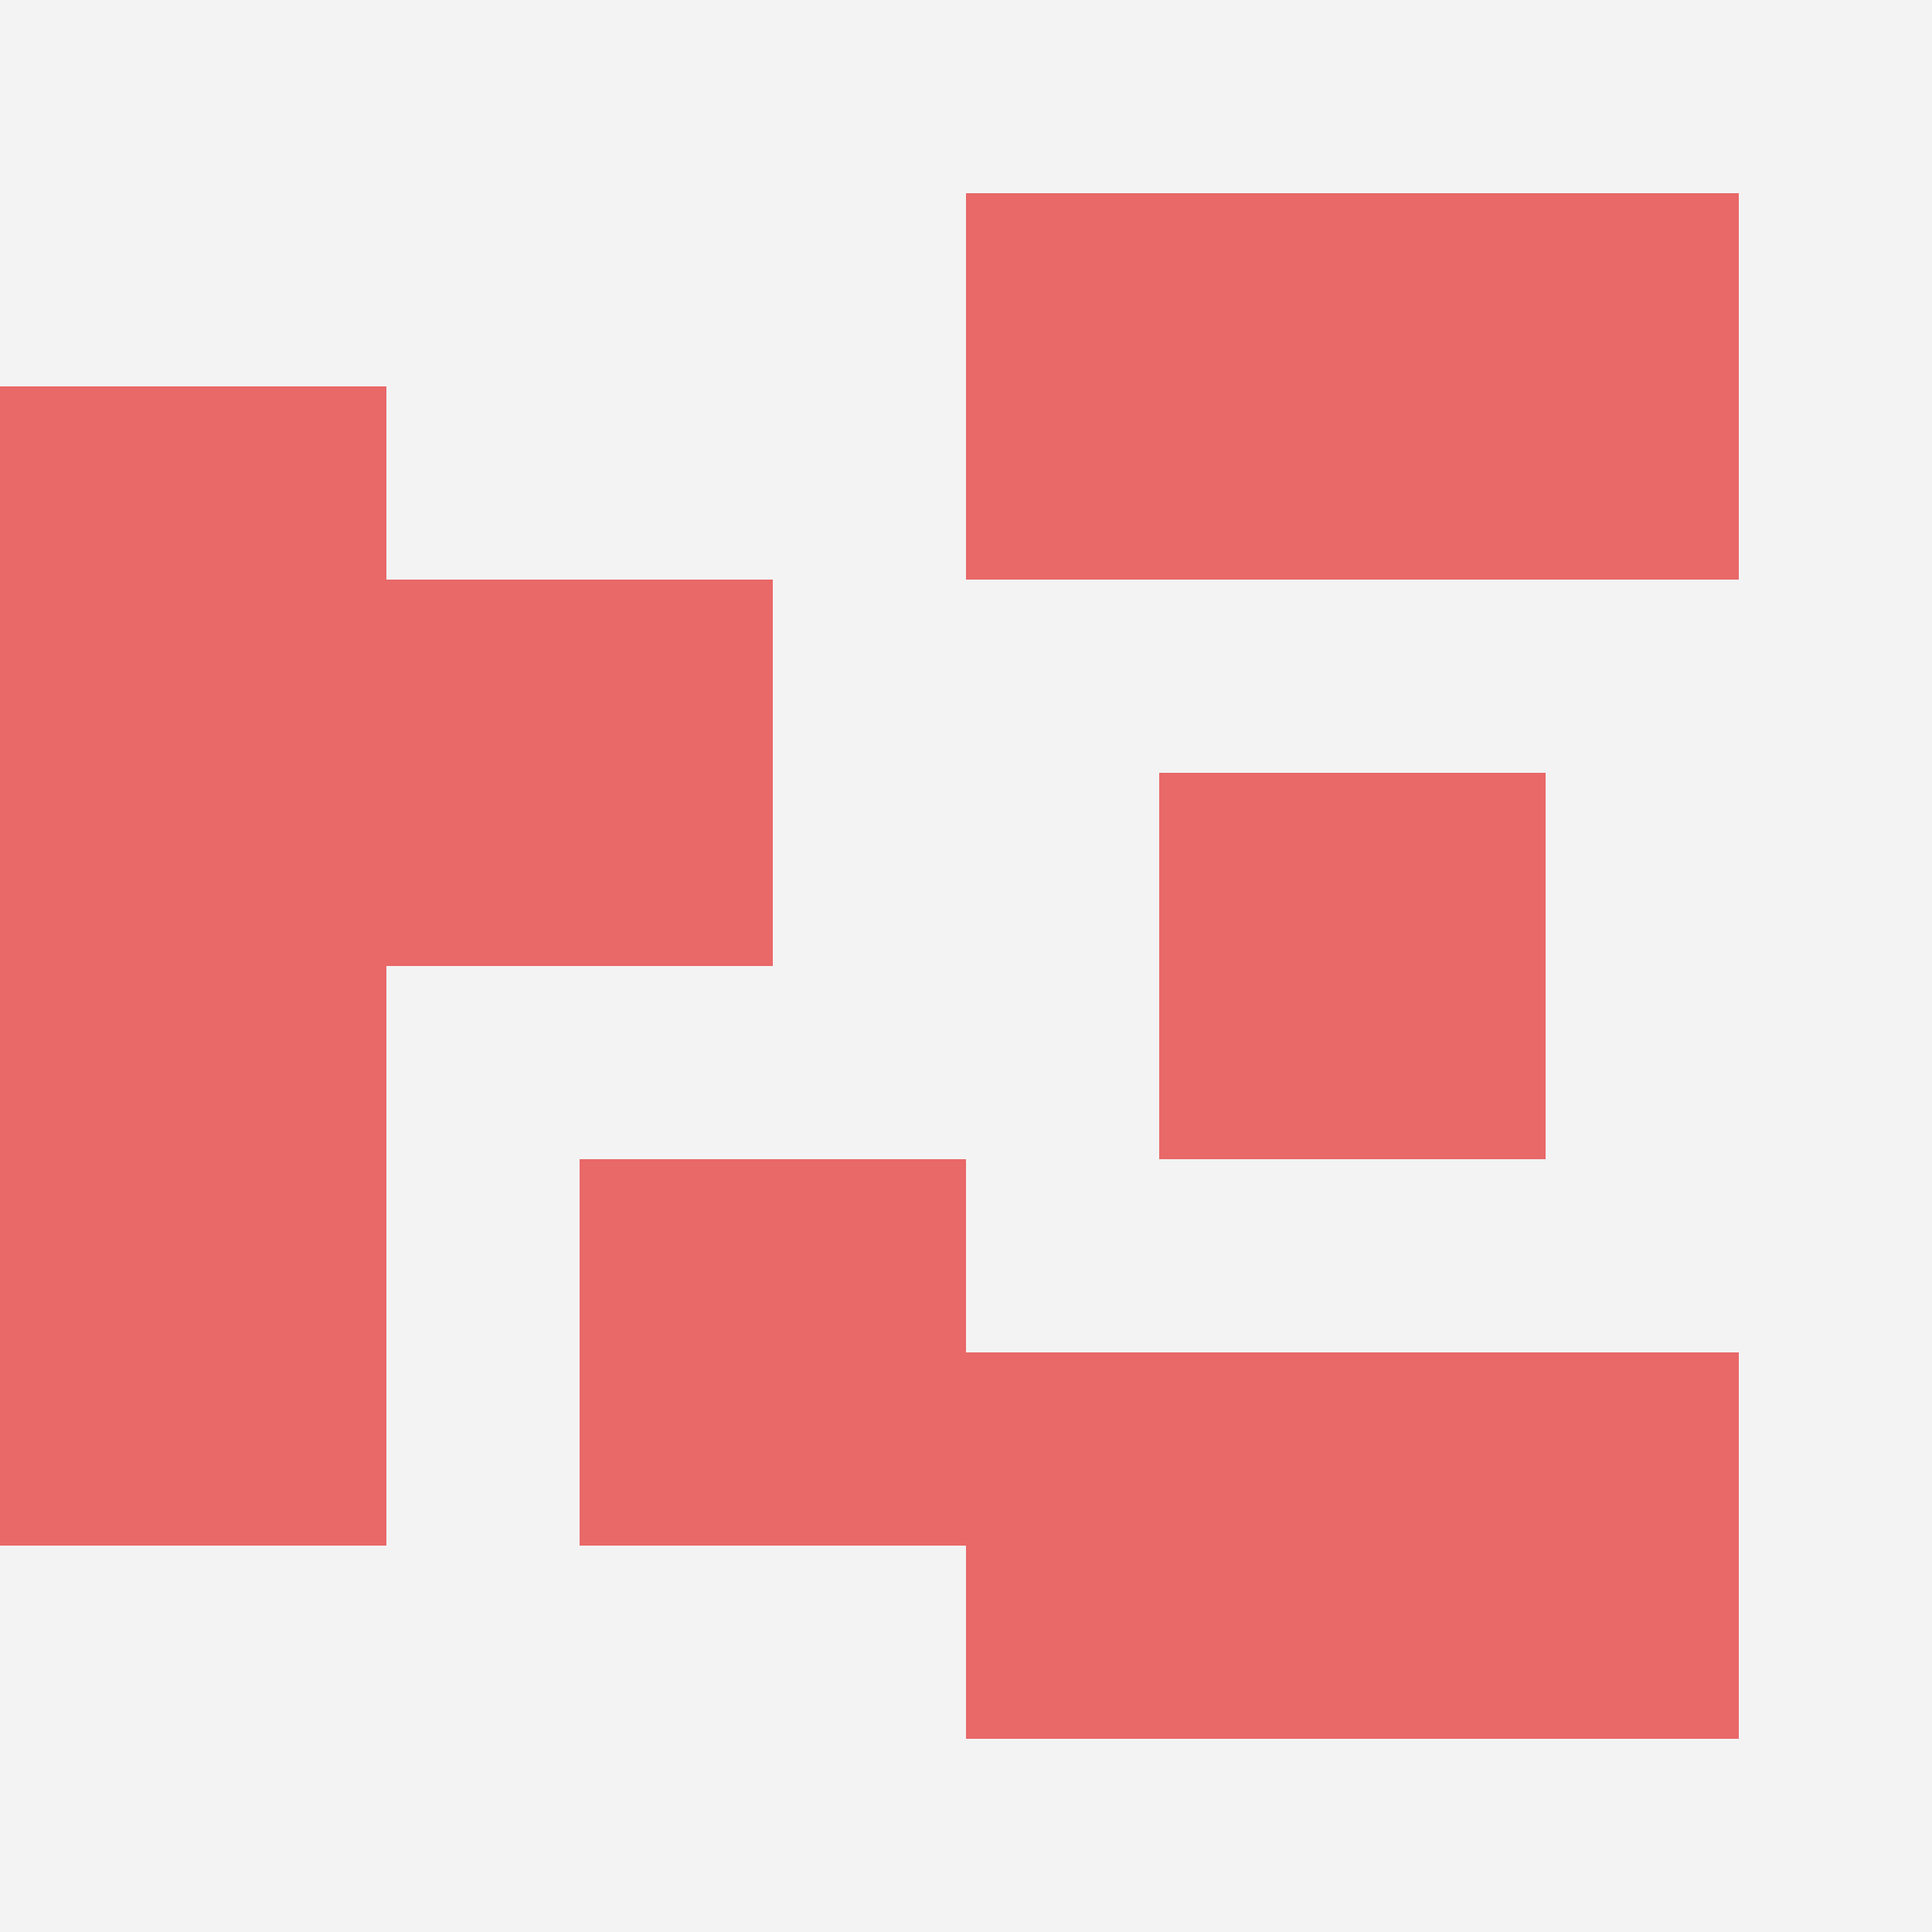
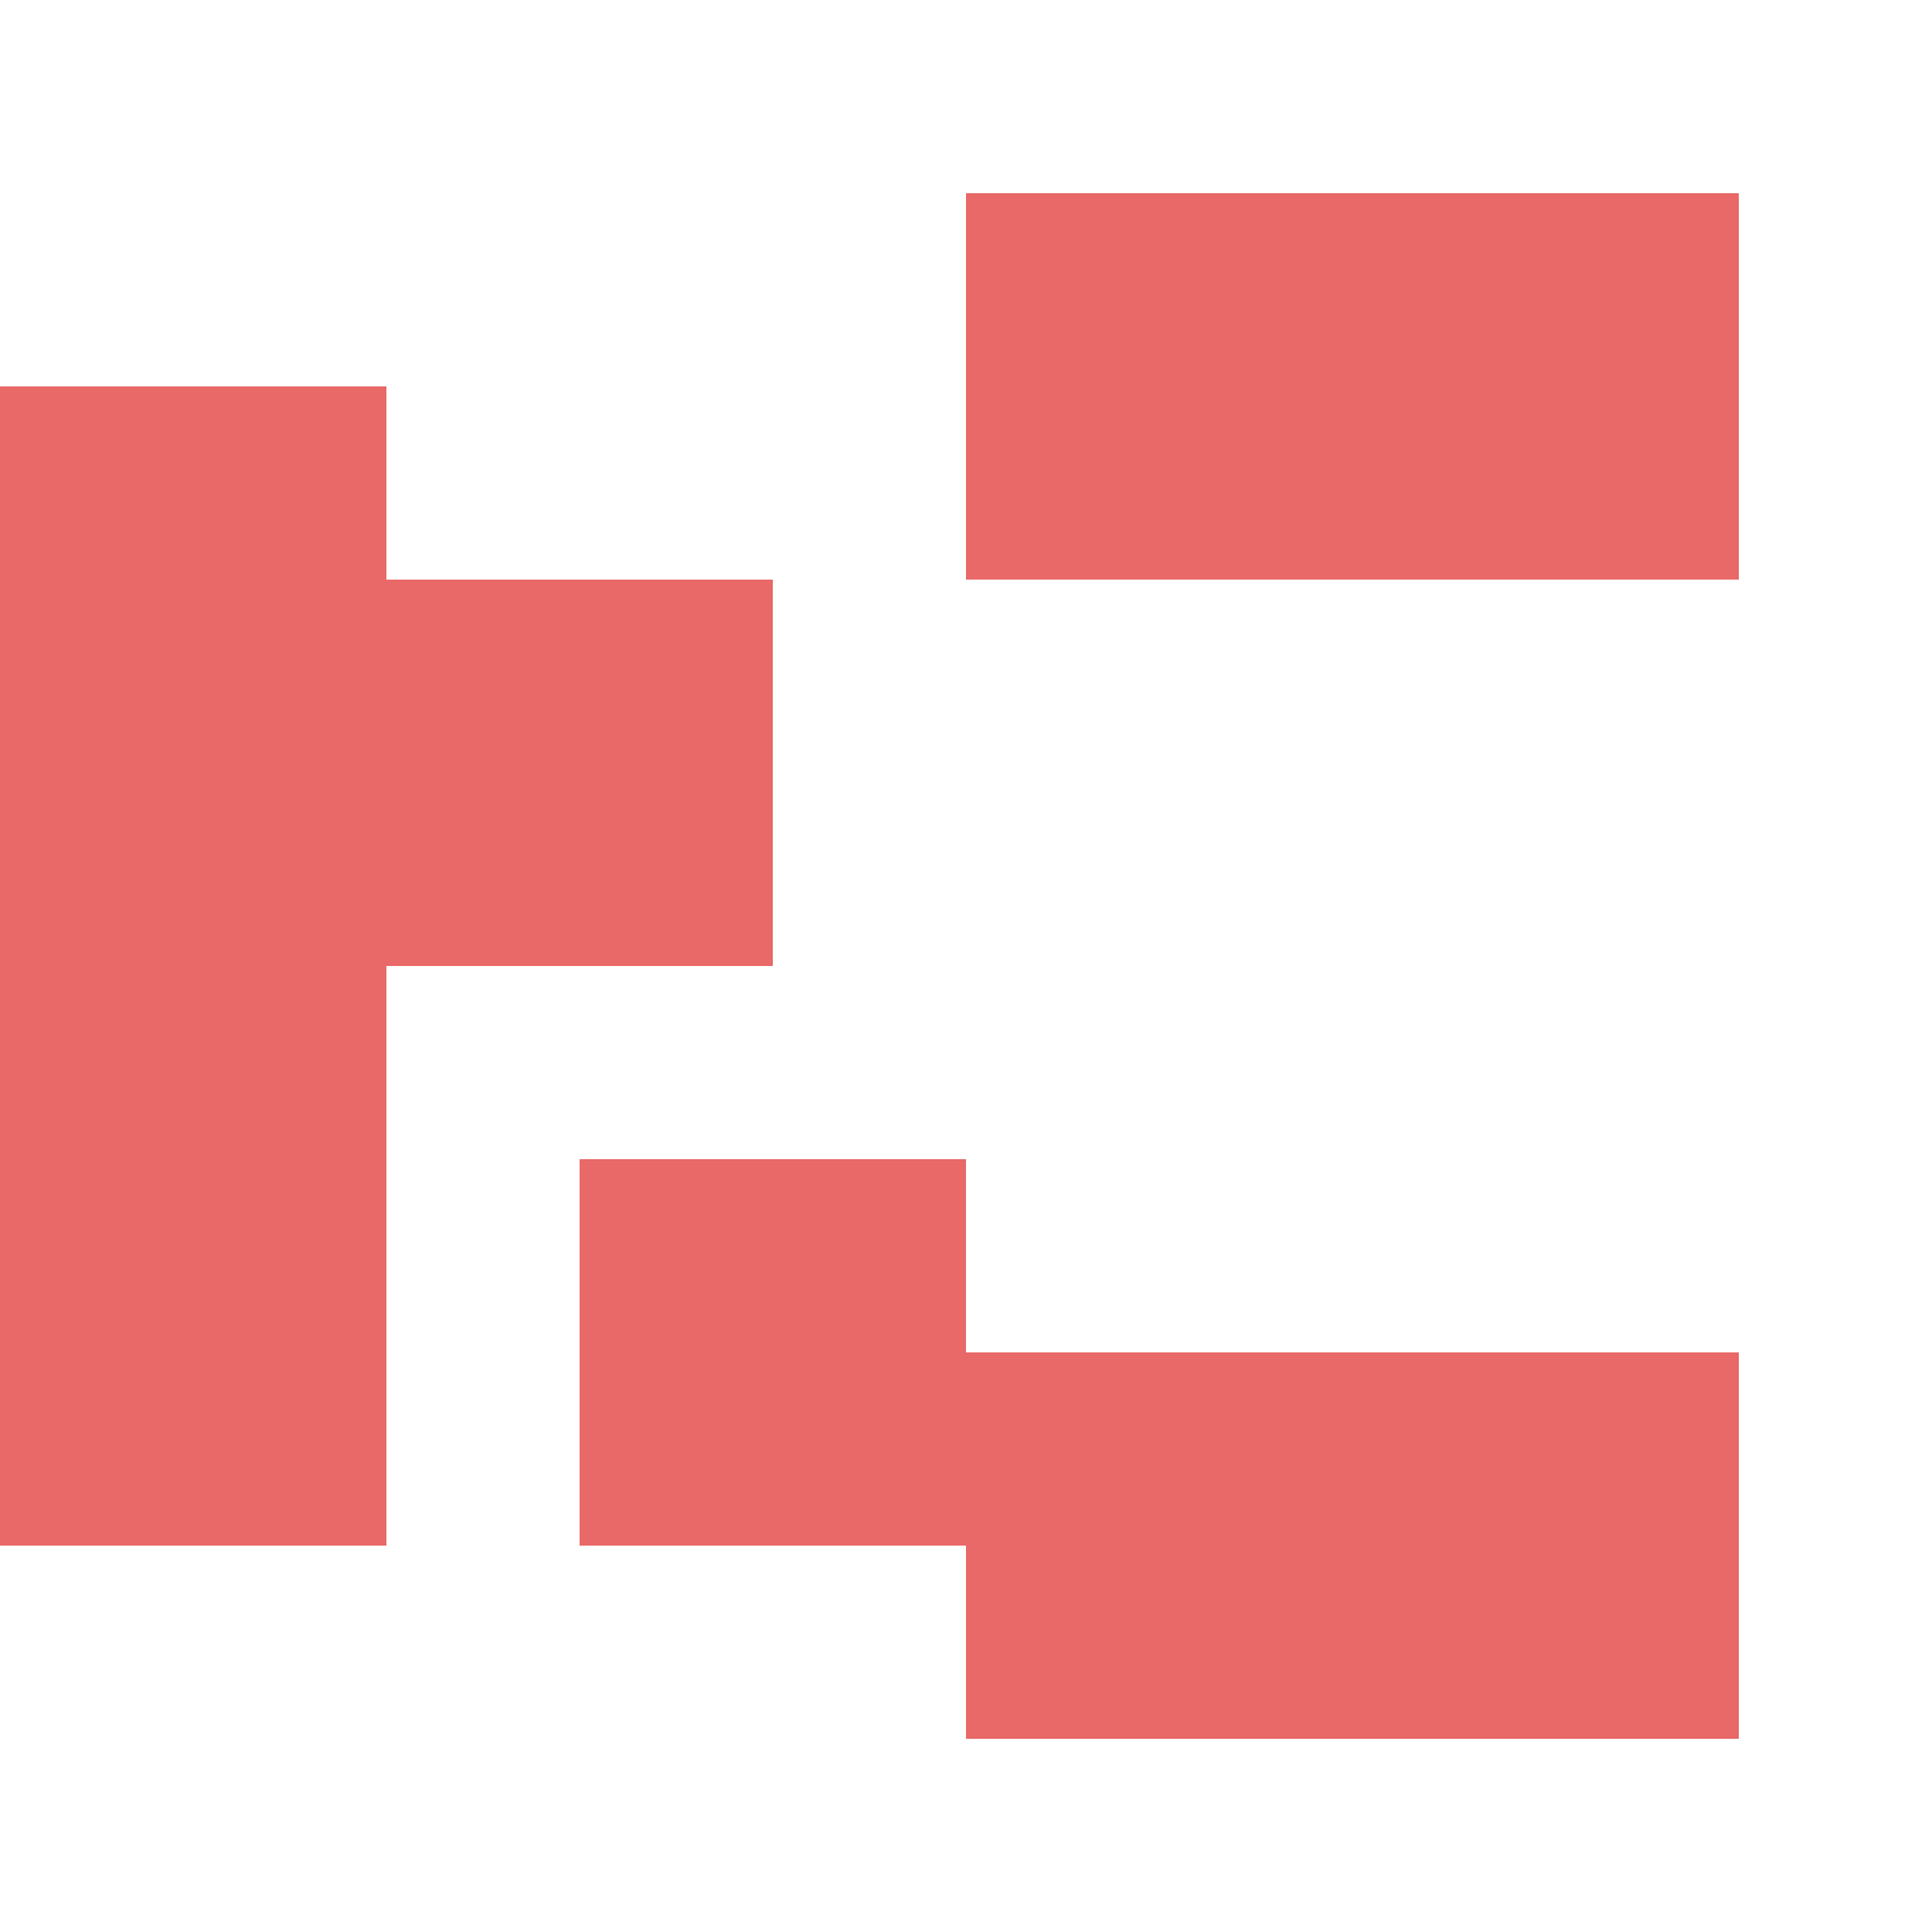
<svg xmlns="http://www.w3.org/2000/svg" id="ten-svg" preserveAspectRatio="xMinYMin meet" viewBox="0 0 10 10">
-   <rect x="0" y="0" width="10" height="10" fill="#F3F3F3" />
  <rect class="t" x="0" y="4" />
  <rect class="t" x="7" y="1" />
-   <rect class="t" x="6" y="4" />
  <rect class="t" x="0" y="2" />
  <rect class="t" x="5" y="1" />
  <rect class="t" x="2" y="3" />
  <rect class="t" x="5" y="7" />
  <rect class="t" x="0" y="6" />
  <rect class="t" x="3" y="6" />
  <rect class="t" x="7" y="7" />
  <style>.t{width:2px;height:2px;fill:#E96868} #ten-svg{shape-rendering:crispedges;}</style>
</svg>